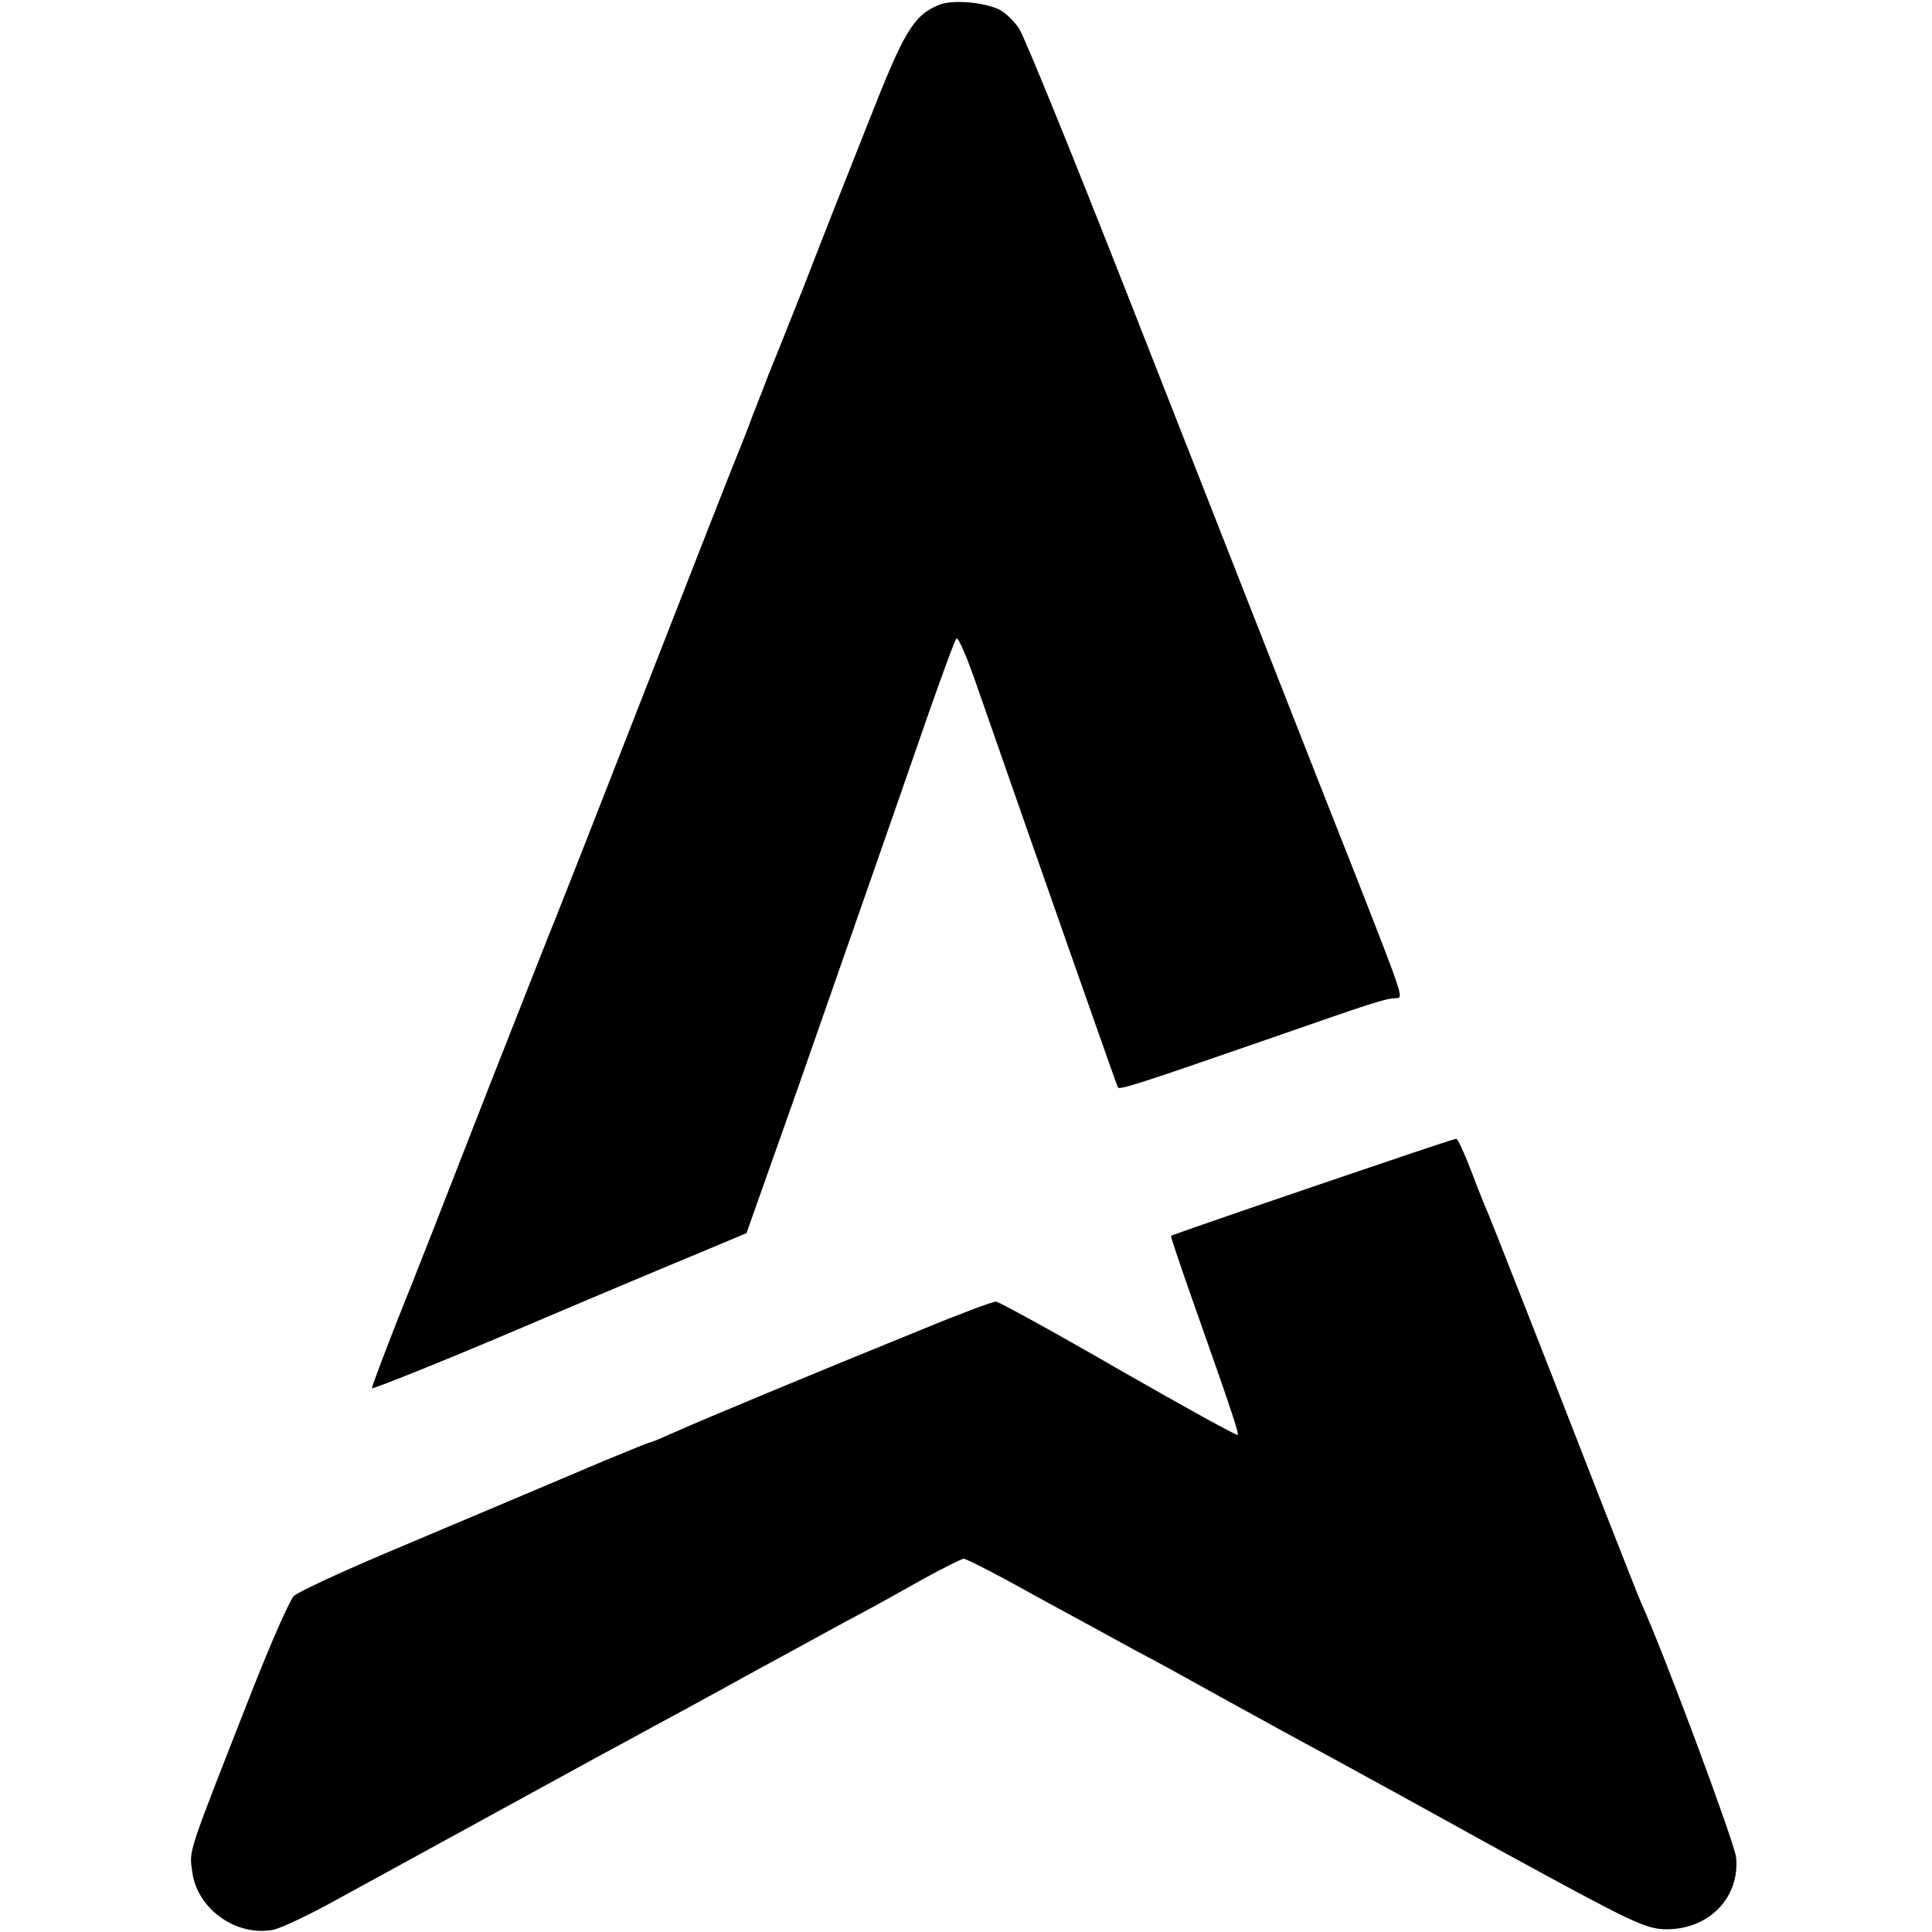
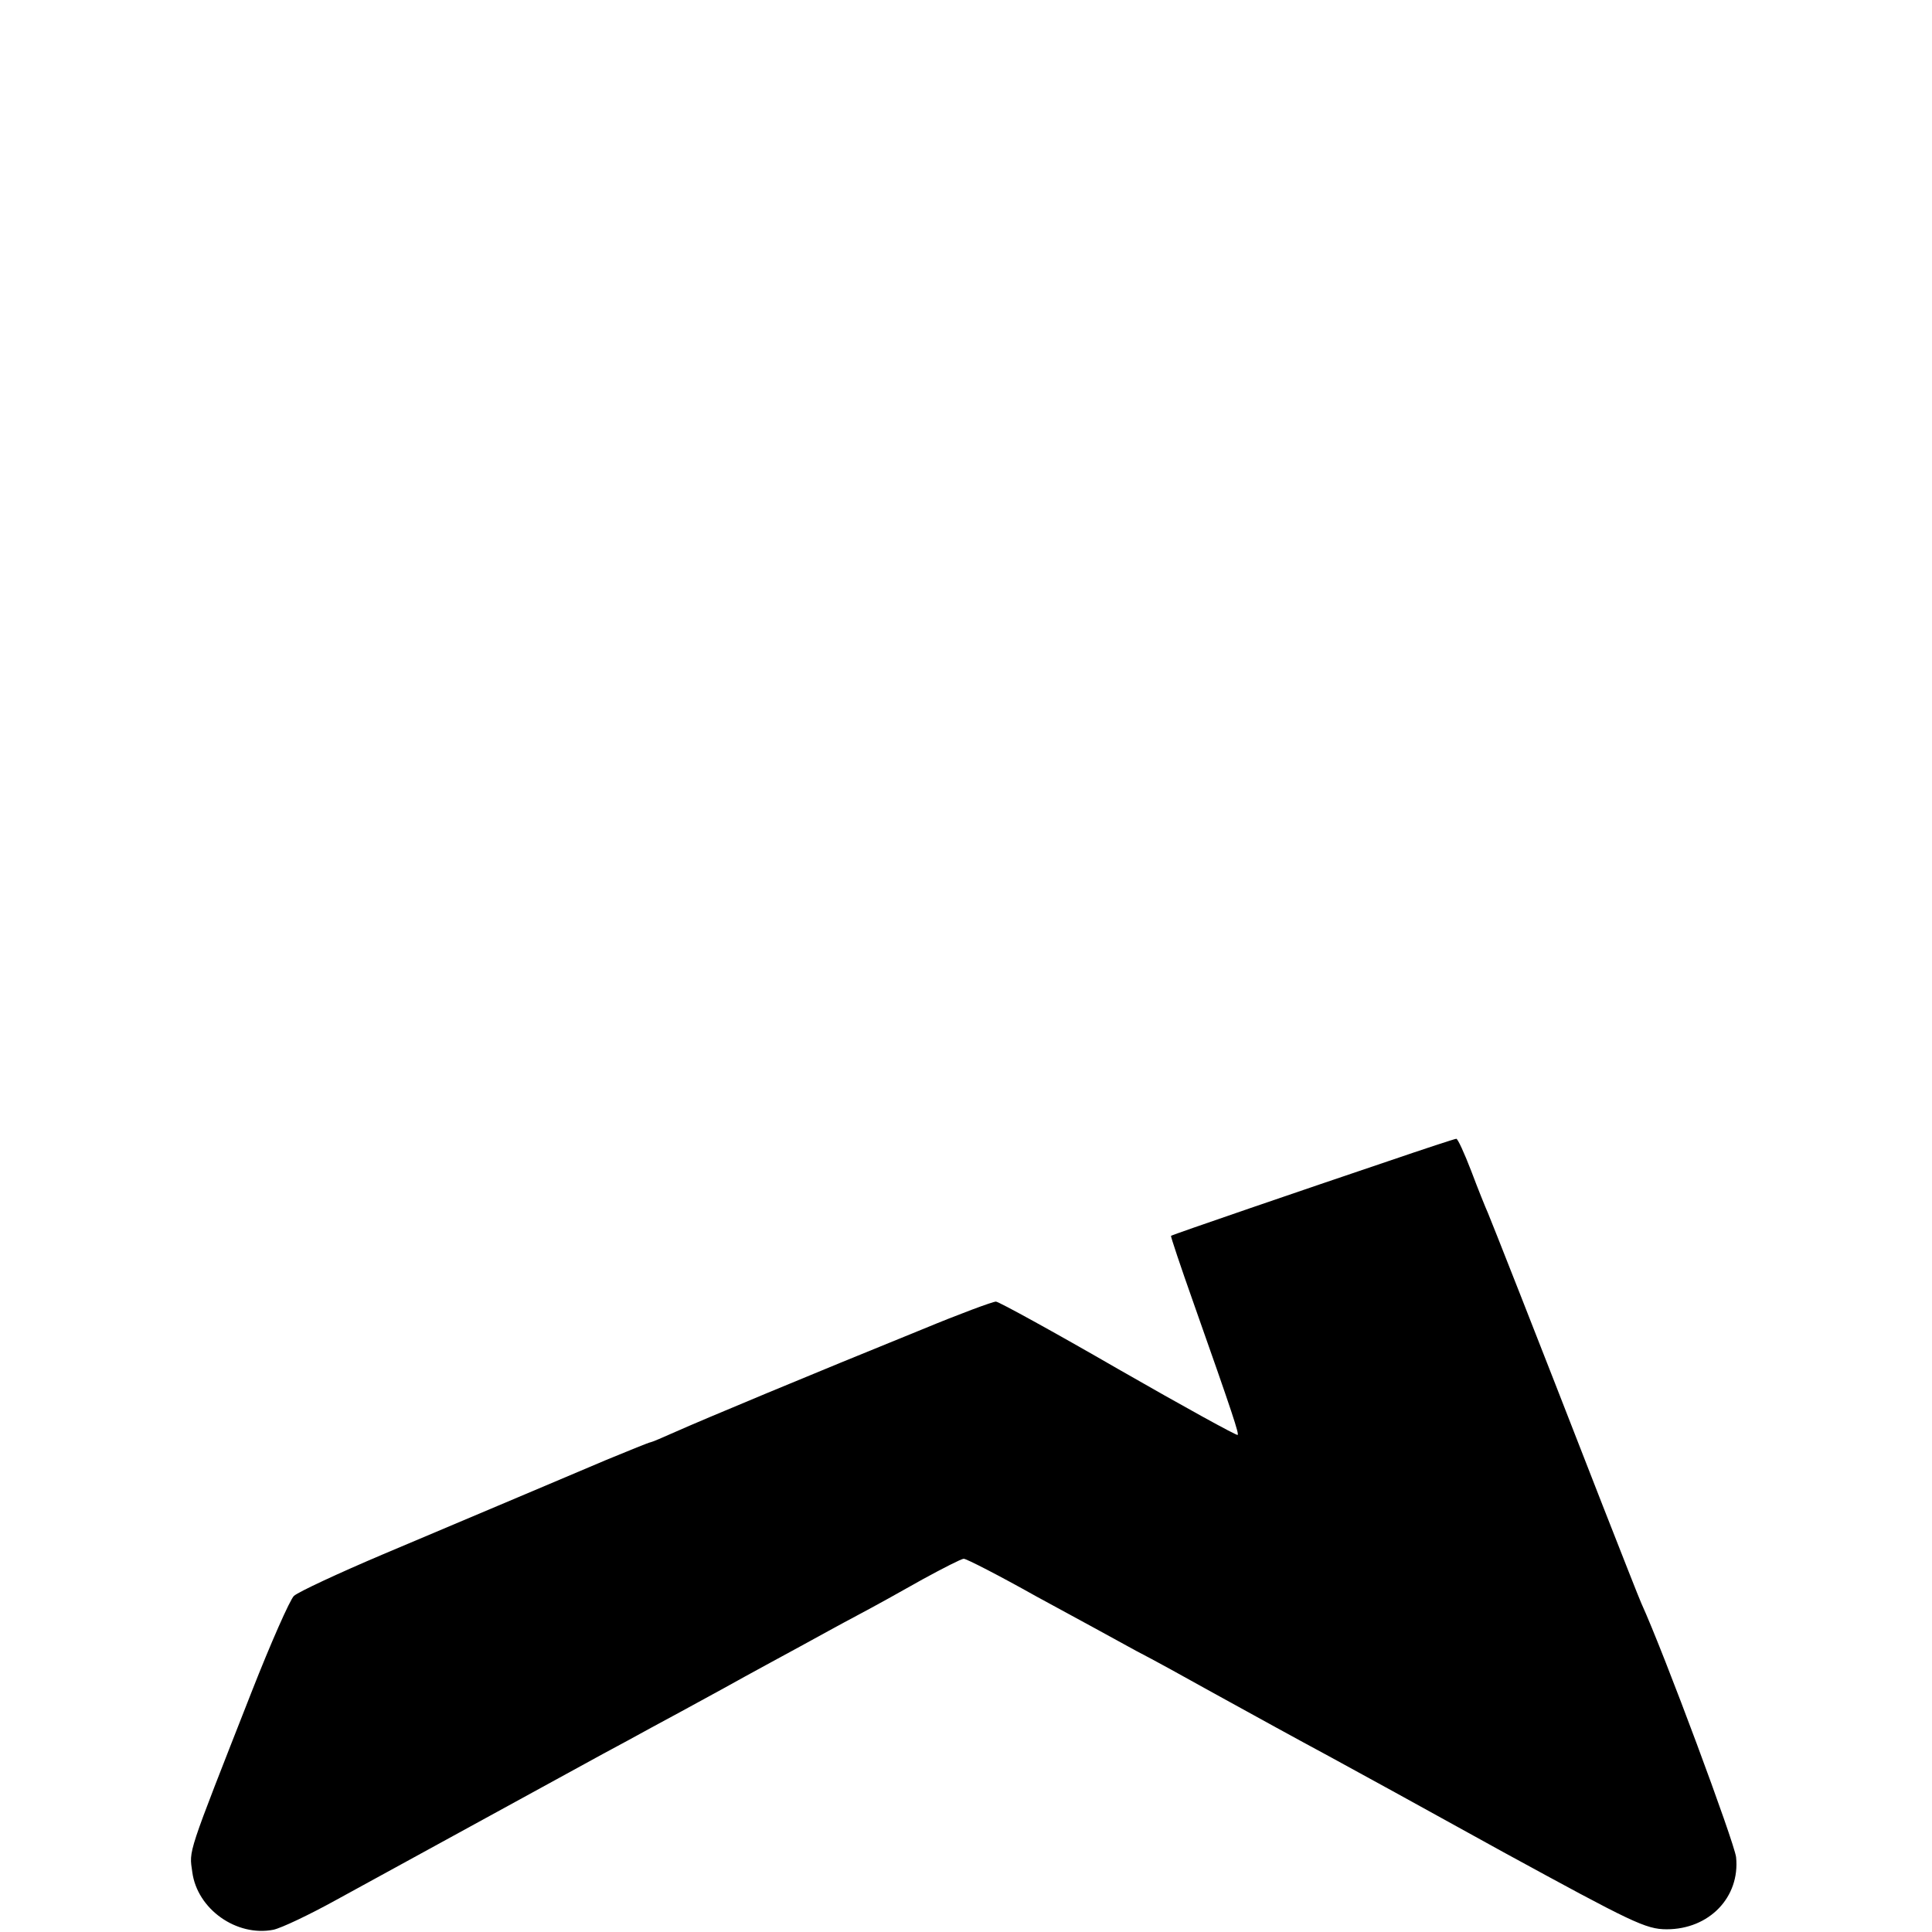
<svg xmlns="http://www.w3.org/2000/svg" version="1.0" width="426pt" height="426pt" viewBox="0 0 426 426" preserveAspectRatio="xMidYMid meet">
  <g transform="translate(0,426) scale(0.1,-0.1)" fill="#000000" stroke="none">
-     <path d="M2070 4249 c-56 -23 -77 -59 -155 -258 -43 -108 -107 -270 -142 -361 -36 -91 -71 -178 -78 -195 -6 -16 -22 -57 -35 -90 -12 -33 -28 -73 -35 -90 -7 -16 -97 -246 -200 -510 -103 -264 -193 -493 -200 -510 -7 -16 -76 -192 -154 -390 -77 -198 -165 -423 -196 -499 -30 -77 -55 -143 -55 -147 0 -3 141 53 313 126 171 73 357 151 413 174 l100 42 114 322 c126 361 201 574 285 817 32 91 60 168 64 172 4 4 25 -45 47 -110 138 -396 307 -877 309 -880 5 -5 49 9 320 103 250 87 268 93 293 94 17 1 17 0 -83 256 -46 116 -129 327 -185 470 -56 143 -201 512 -322 820 -121 308 -229 574 -241 592 -12 18 -32 37 -46 43 -36 16 -103 21 -131 9z" />
    <path d="M3062 1700 c-178 -60 -476 -162 -480 -165 -1 -1 21 -67 49 -146 89 -252 101 -290 98 -293 -2 -2 -120 63 -263 145 -142 82 -264 149 -270 149 -7 0 -80 -27 -162 -61 -249 -101 -486 -200 -542 -225 -29 -13 -55 -24 -57 -24 -3 0 -47 -18 -98 -39 -94 -40 -175 -74 -492 -208 -99 -42 -187 -83 -197 -92 -9 -9 -51 -104 -93 -211 -144 -367 -138 -348 -131 -398 11 -82 98 -143 179 -127 18 4 79 33 137 65 104 57 484 265 590 323 30 16 78 42 105 57 28 15 100 54 160 87 61 34 137 75 170 93 33 18 89 49 125 68 36 19 101 55 145 80 44 24 85 45 90 45 6 0 78 -37 160 -83 83 -45 182 -99 220 -120 39 -20 113 -61 165 -90 118 -65 176 -97 265 -145 39 -21 210 -115 380 -209 284 -155 314 -170 360 -170 94 0 162 71 153 159 -4 33 -158 448 -209 560 -5 11 -43 108 -85 215 -158 406 -245 626 -253 645 -5 11 -22 53 -37 93 -15 39 -30 72 -33 71 -3 0 -70 -22 -149 -49z" />
  </g>
</svg>